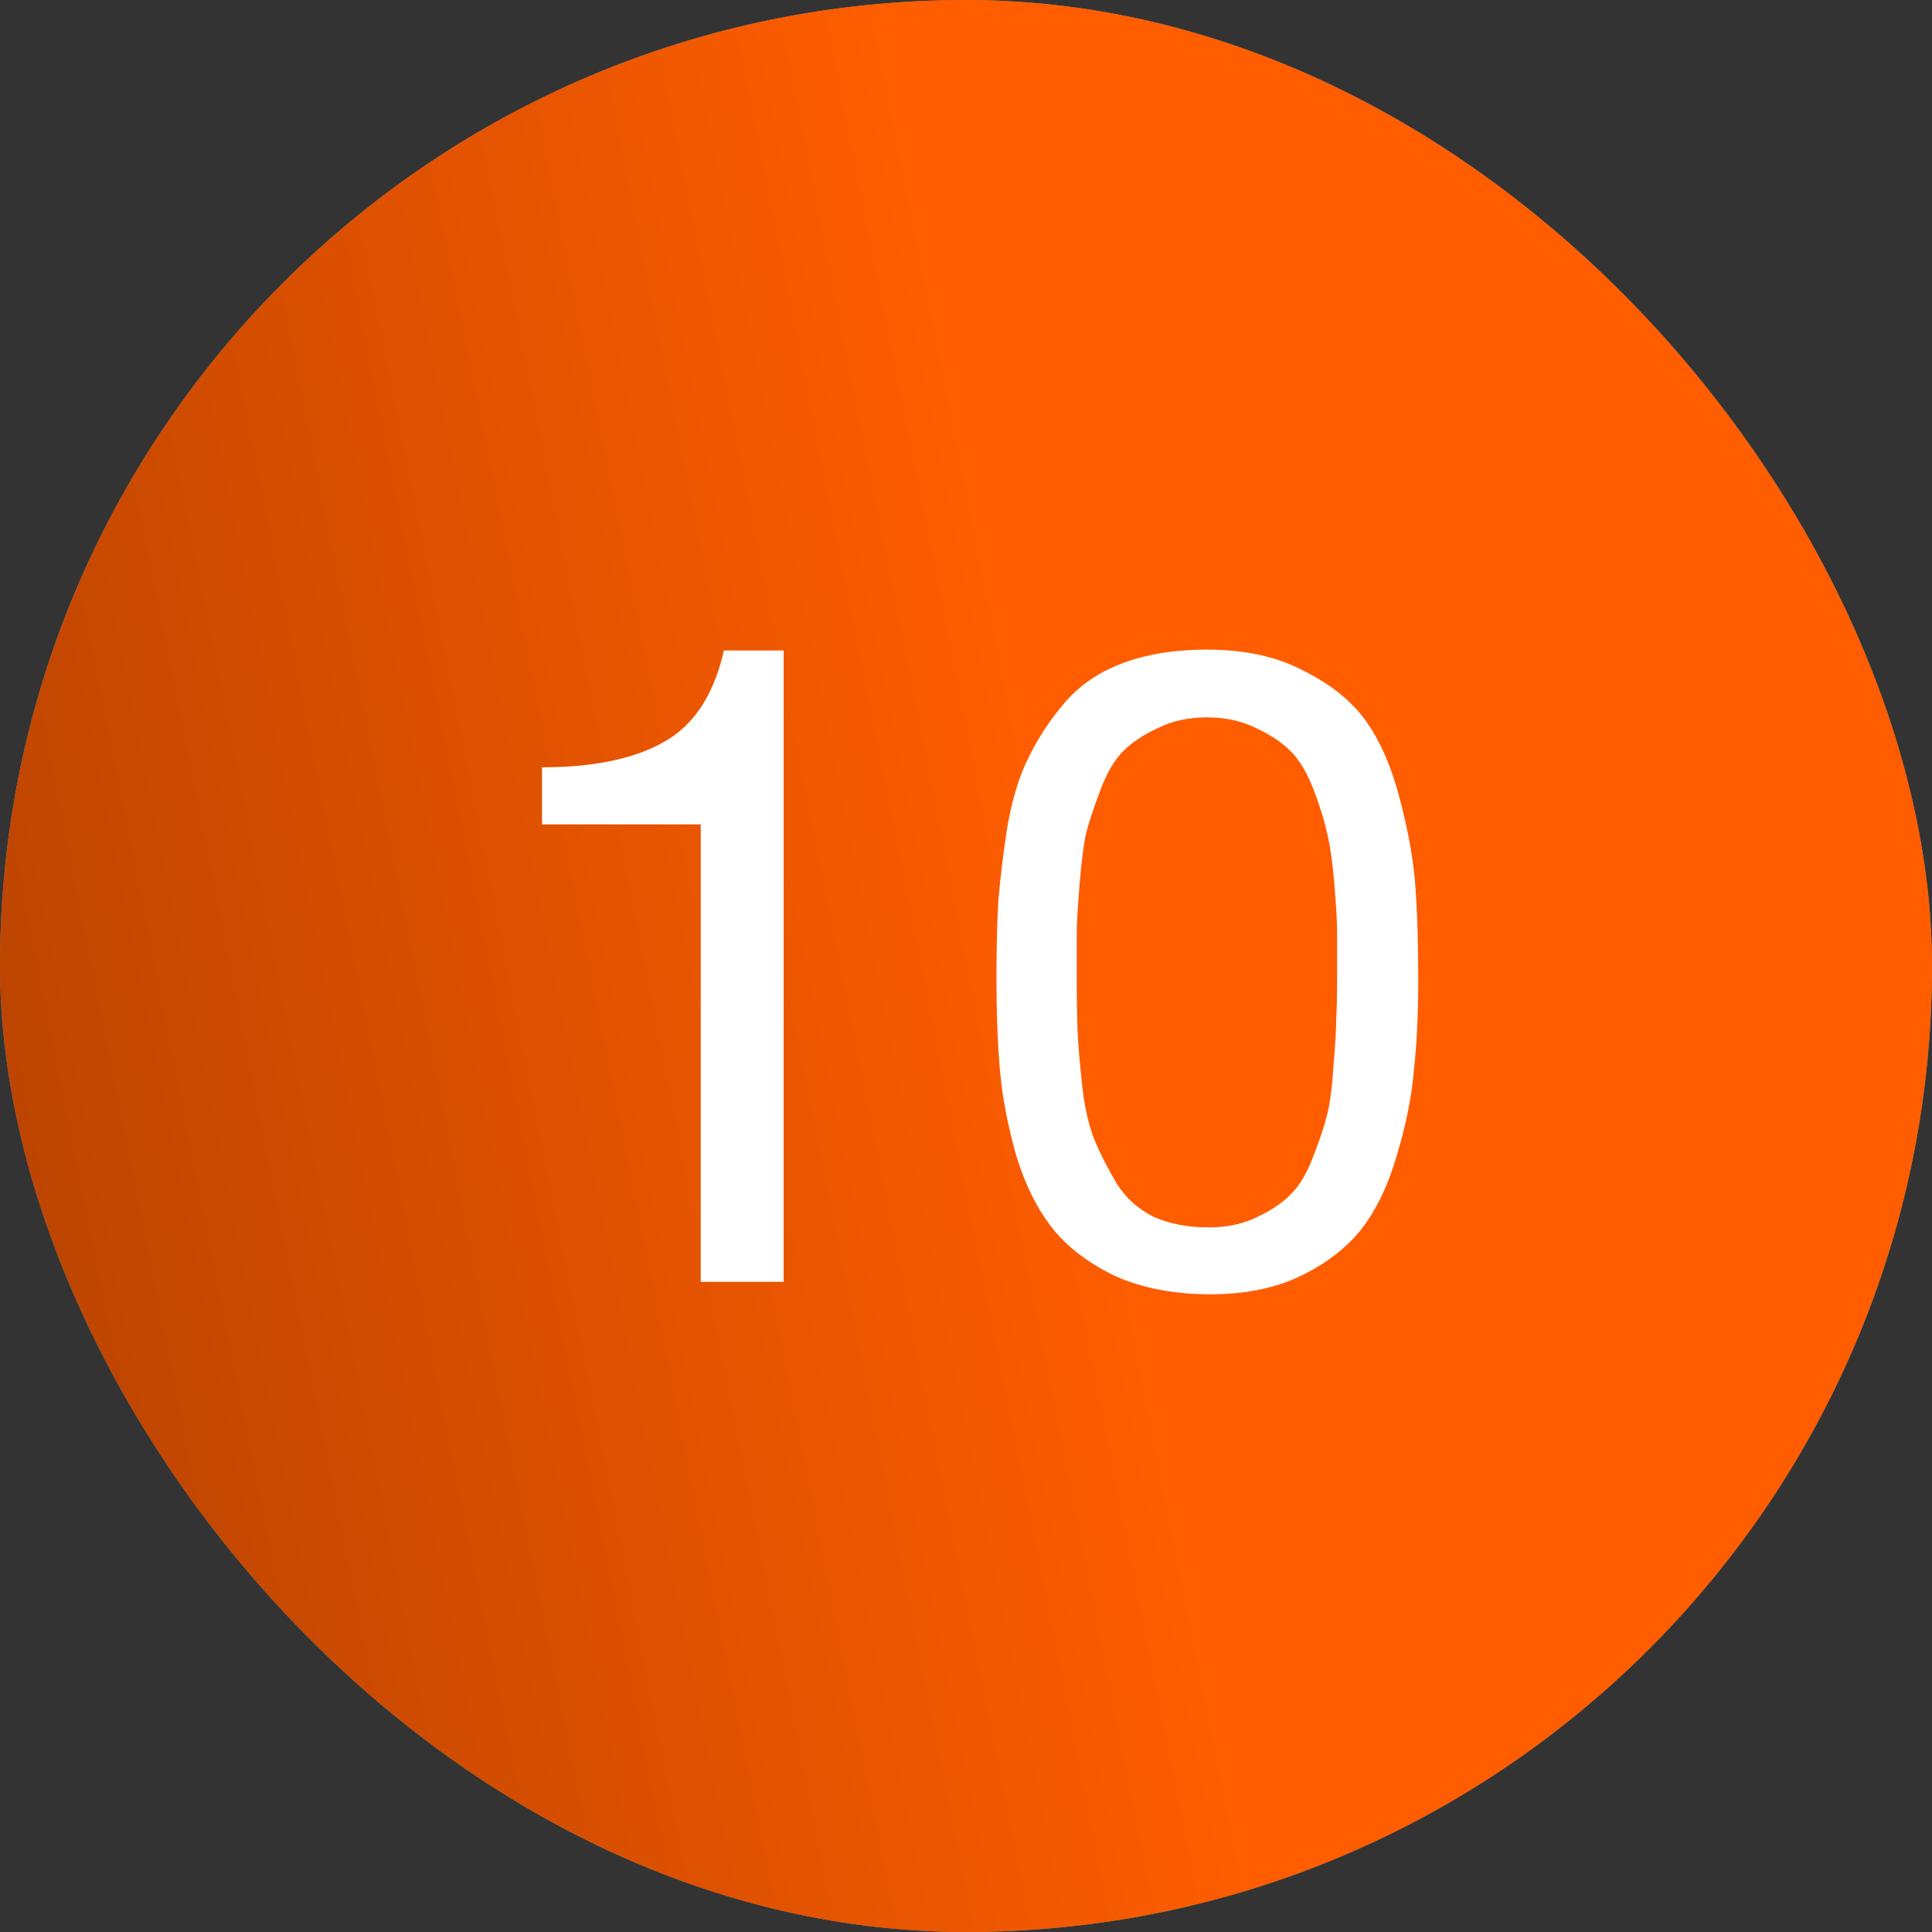
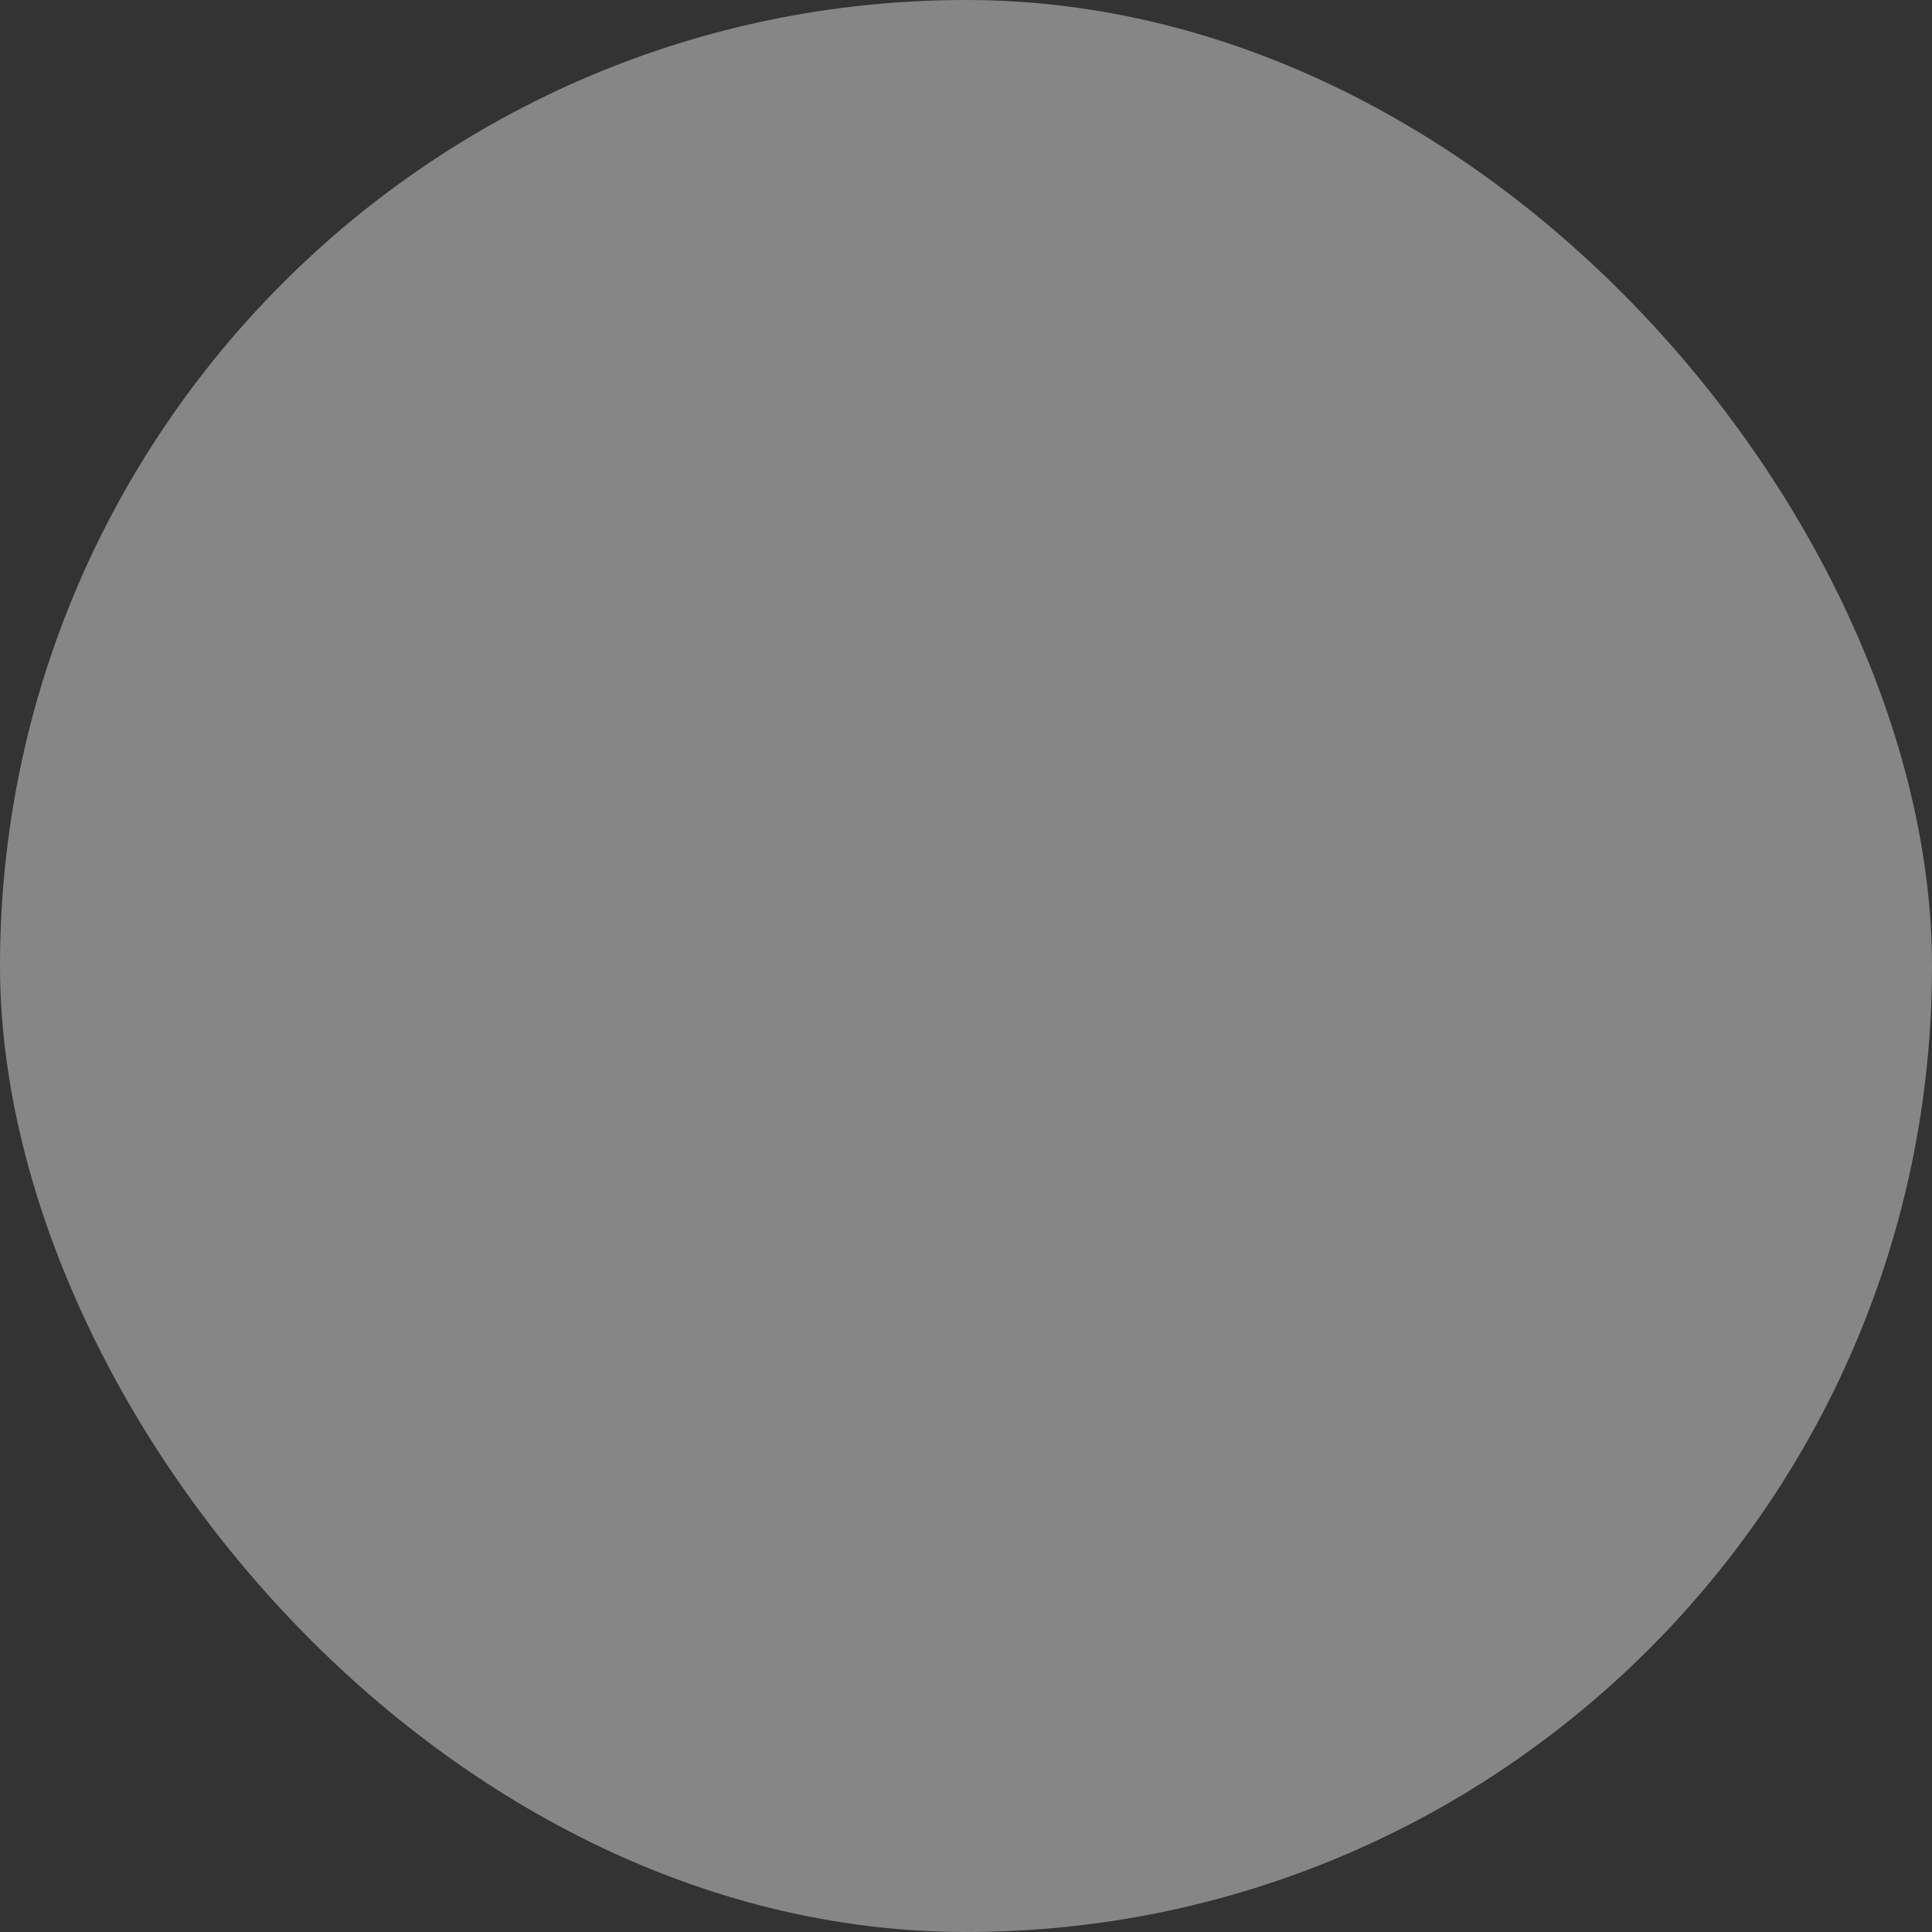
<svg xmlns="http://www.w3.org/2000/svg" width="52" height="52" viewBox="0 0 52 52" fill="none">
  <rect x="0" y="0" width="52" height="52" fill="#333333" stroke="none" />
  <rect width="52" height="52" rx="26" fill="#868686" />
-   <rect width="52" height="52" rx="26" fill="url(#paint0_linear_483_1439)" />
-   <path d="M21.092 17.508V34.5H18.86V22.188H14.588V20.652C15.964 20.652 17.052 20.428 17.852 19.98C18.668 19.532 19.212 18.708 19.484 17.508H21.092ZM32.484 17.484C33.508 17.484 34.38 17.676 35.1 18.06C35.836 18.428 36.396 18.884 36.78 19.428C37.164 19.972 37.468 20.684 37.692 21.564C37.916 22.428 38.052 23.212 38.1 23.916C38.148 24.604 38.172 25.436 38.172 26.412C38.172 27.308 38.132 28.116 38.052 28.836C37.988 29.556 37.836 30.308 37.596 31.092C37.372 31.876 37.06 32.532 36.66 33.06C36.26 33.572 35.716 33.996 35.028 34.332C34.34 34.668 33.524 34.836 32.58 34.836C31.588 34.836 30.724 34.668 29.988 34.332C29.268 33.98 28.708 33.548 28.308 33.036C27.908 32.524 27.588 31.876 27.348 31.092C27.124 30.292 26.98 29.54 26.916 28.836C26.852 28.116 26.82 27.292 26.82 26.364C26.82 25.564 26.836 24.868 26.868 24.276C26.916 23.684 26.996 23.02 27.108 22.284C27.236 21.532 27.428 20.9 27.684 20.388C27.94 19.86 28.268 19.364 28.668 18.9C29.068 18.436 29.588 18.084 30.228 17.844C30.884 17.604 31.636 17.484 32.484 17.484ZM33.804 19.596C33.42 19.404 32.98 19.308 32.484 19.308C31.988 19.308 31.548 19.404 31.164 19.596C30.78 19.772 30.468 19.98 30.228 20.22C29.988 20.46 29.78 20.82 29.604 21.3C29.428 21.764 29.3 22.156 29.22 22.476C29.156 22.796 29.1 23.26 29.052 23.868C29.004 24.46 28.98 24.884 28.98 25.14C28.98 25.38 28.98 25.788 28.98 26.364C28.98 26.924 28.988 27.388 29.004 27.756C29.02 28.124 29.06 28.604 29.124 29.196C29.188 29.788 29.3 30.284 29.46 30.684C29.62 31.068 29.82 31.46 30.06 31.86C30.3 32.244 30.628 32.54 31.044 32.748C31.476 32.94 31.972 33.036 32.532 33.036C33.012 33.036 33.436 32.948 33.804 32.772C34.188 32.596 34.5 32.388 34.74 32.148C34.98 31.908 35.18 31.572 35.34 31.14C35.516 30.692 35.644 30.308 35.724 29.988C35.804 29.652 35.86 29.212 35.892 28.668C35.94 28.108 35.964 27.7 35.964 27.444C35.98 27.172 35.988 26.78 35.988 26.268C35.988 25.708 35.988 25.308 35.988 25.068C35.988 24.828 35.964 24.412 35.916 23.82C35.868 23.228 35.804 22.772 35.724 22.452C35.66 22.132 35.54 21.74 35.364 21.276C35.188 20.812 34.98 20.46 34.74 20.22C34.5 19.98 34.188 19.772 33.804 19.596Z" fill="white" />
  <defs>
    <linearGradient id="paint0_linear_483_1439" x1="26" y1="10.111" x2="-18.164" y2="18.841" gradientUnits="userSpaceOnUse">
      <stop stop-color="#FF5D00" />
      <stop offset="1" stop-color="#993800" />
    </linearGradient>
  </defs>
</svg>